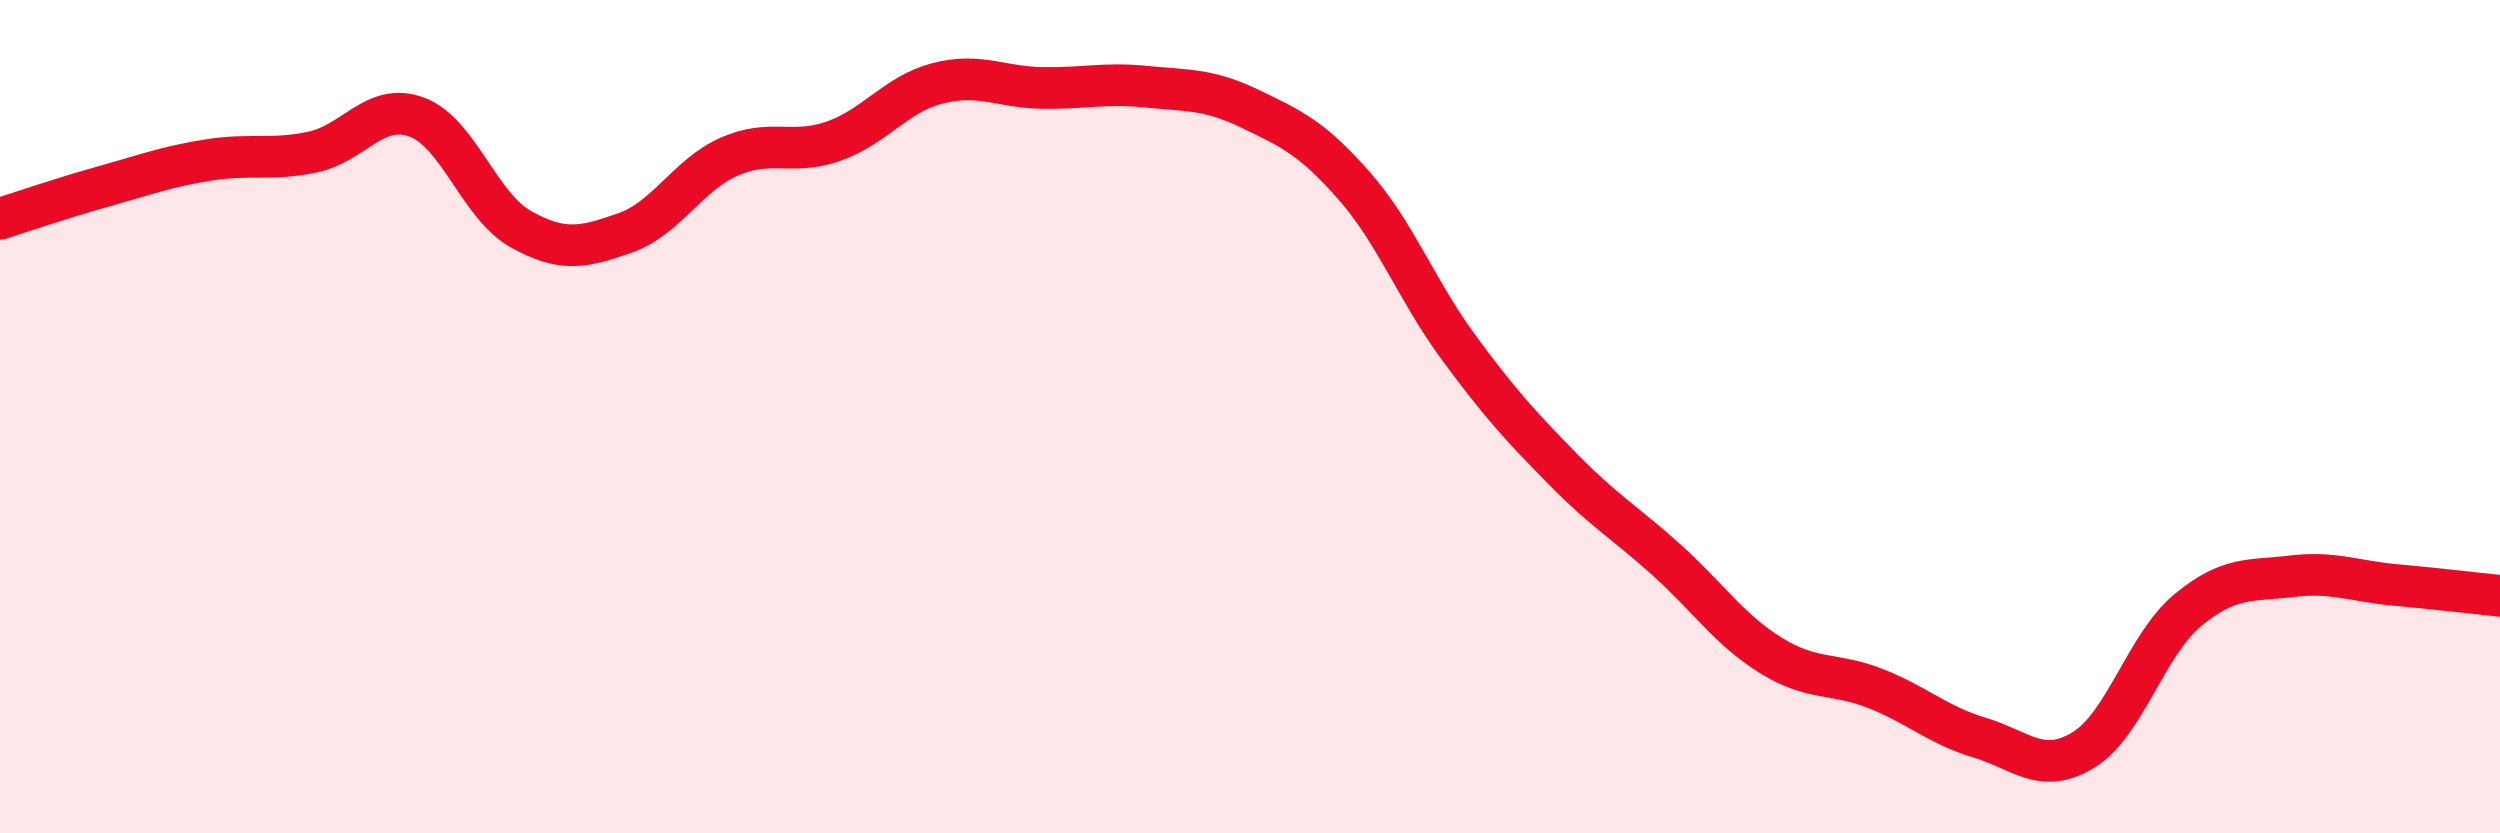
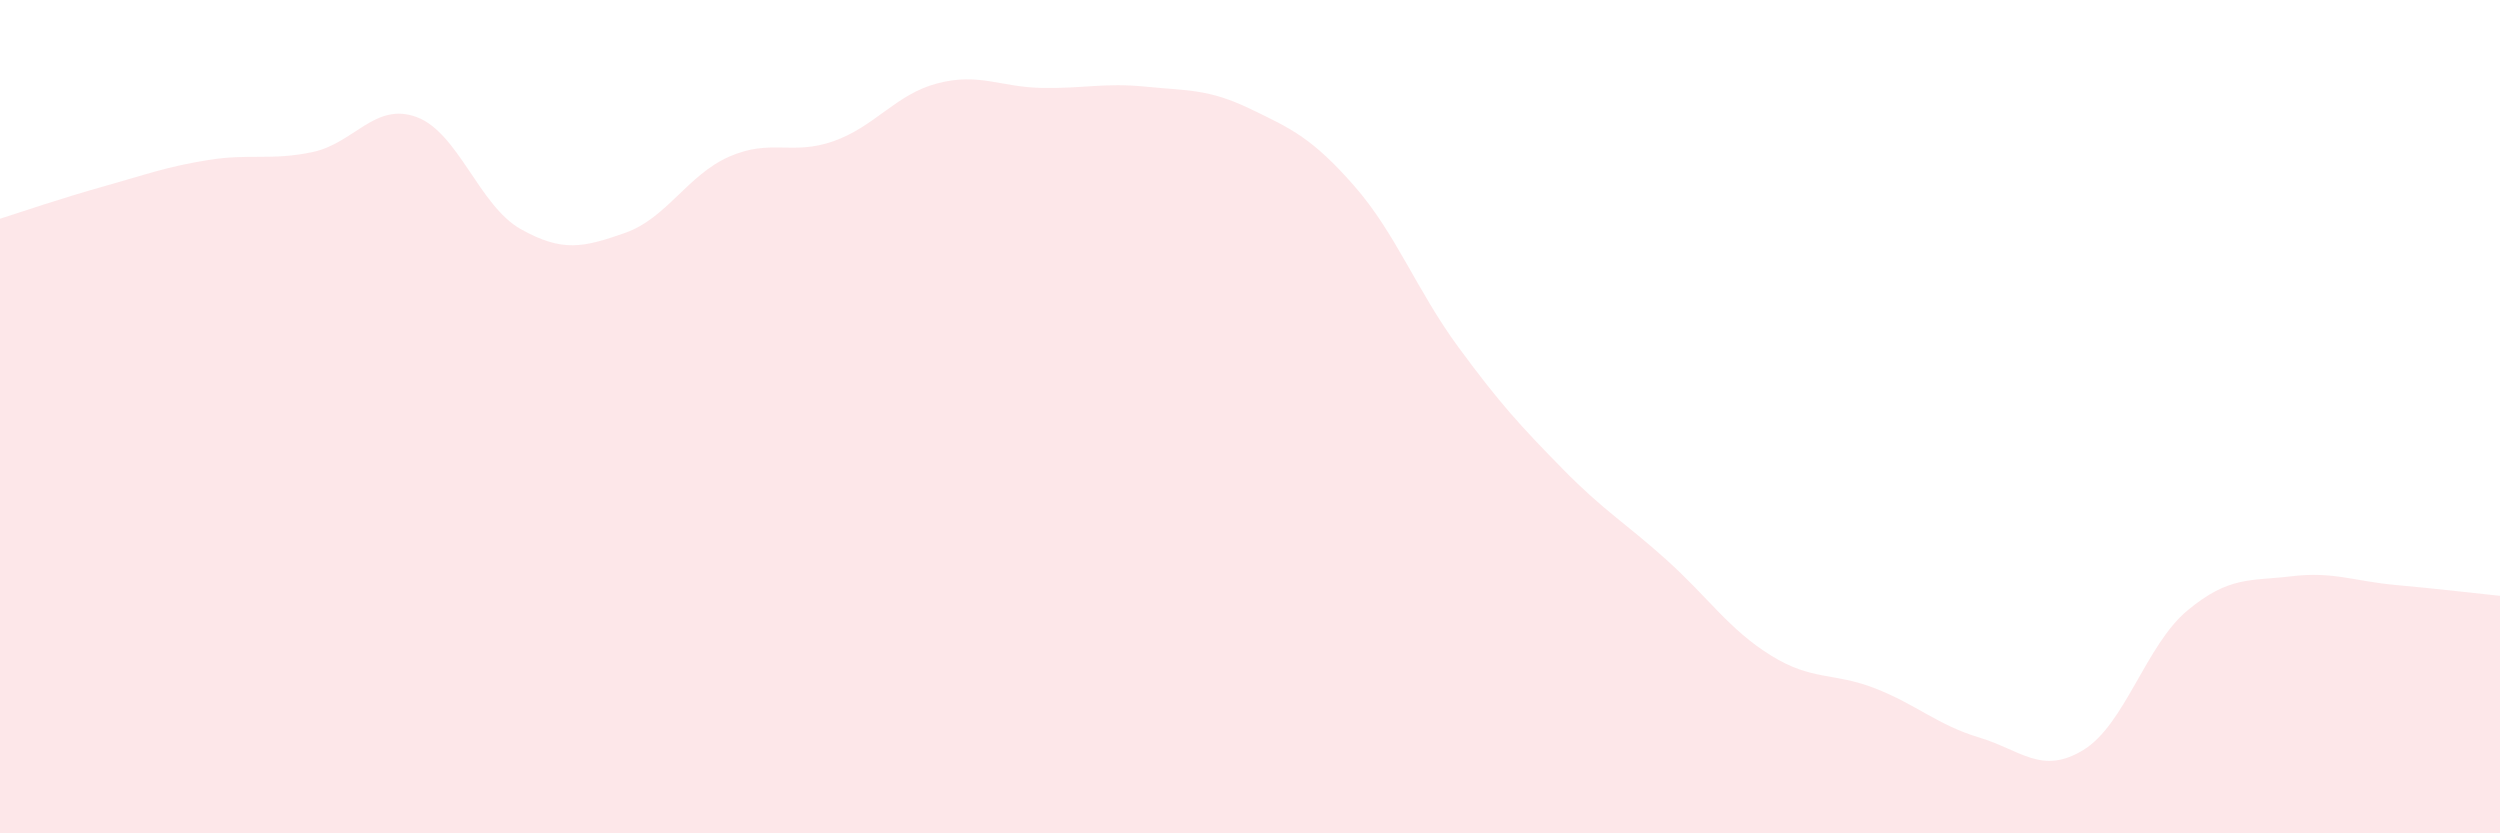
<svg xmlns="http://www.w3.org/2000/svg" width="60" height="20" viewBox="0 0 60 20">
  <path d="M 0,5.25 C 0.5,5.09 1.5,4.75 2.5,4.47 C 3.5,4.19 4,4 5,3.84 C 6,3.68 6.5,3.86 7.5,3.65 C 8.5,3.44 9,2.44 10,2.81 C 11,3.18 11.5,4.94 12.5,5.5 C 13.5,6.06 14,5.94 15,5.59 C 16,5.24 16.5,4.2 17.5,3.76 C 18.5,3.32 19,3.74 20,3.39 C 21,3.04 21.5,2.26 22.5,2 C 23.5,1.74 24,2.09 25,2.11 C 26,2.13 26.5,1.98 27.5,2.08 C 28.5,2.18 29,2.13 30,2.61 C 31,3.09 31.5,3.32 32.5,4.46 C 33.5,5.6 34,6.97 35,8.33 C 36,9.69 36.5,10.23 37.5,11.25 C 38.5,12.27 39,12.54 40,13.44 C 41,14.34 41.5,15.11 42.5,15.73 C 43.5,16.35 44,16.13 45,16.52 C 46,16.91 46.5,17.4 47.5,17.7 C 48.5,18 49,18.61 50,18 C 51,17.39 51.5,15.48 52.5,14.65 C 53.5,13.82 54,13.95 55,13.83 C 56,13.71 56.5,13.95 57.5,14.04 C 58.5,14.13 59.5,14.25 60,14.3L60 20L0 20Z" fill="#EB0A25" opacity="0.1" stroke-linecap="round" stroke-linejoin="round" />
-   <path d="M 0,5.25 C 0.5,5.09 1.5,4.75 2.5,4.47 C 3.5,4.19 4,4 5,3.84 C 6,3.68 6.5,3.86 7.5,3.65 C 8.5,3.44 9,2.44 10,2.81 C 11,3.18 11.5,4.94 12.5,5.5 C 13.5,6.06 14,5.94 15,5.59 C 16,5.24 16.5,4.2 17.5,3.76 C 18.5,3.32 19,3.74 20,3.39 C 21,3.04 21.5,2.26 22.5,2 C 23.5,1.74 24,2.09 25,2.11 C 26,2.13 26.5,1.98 27.5,2.08 C 28.5,2.18 29,2.13 30,2.61 C 31,3.09 31.5,3.32 32.5,4.46 C 33.5,5.6 34,6.97 35,8.33 C 36,9.69 36.5,10.23 37.5,11.25 C 38.5,12.27 39,12.54 40,13.44 C 41,14.34 41.5,15.11 42.5,15.73 C 43.5,16.35 44,16.13 45,16.52 C 46,16.91 46.5,17.4 47.5,17.7 C 48.5,18 49,18.61 50,18 C 51,17.39 51.5,15.48 52.5,14.65 C 53.5,13.82 54,13.95 55,13.83 C 56,13.71 56.5,13.95 57.5,14.04 C 58.5,14.13 59.5,14.25 60,14.3" stroke="#EB0A25" stroke-width="1" fill="none" stroke-linecap="round" stroke-linejoin="round" />
</svg>